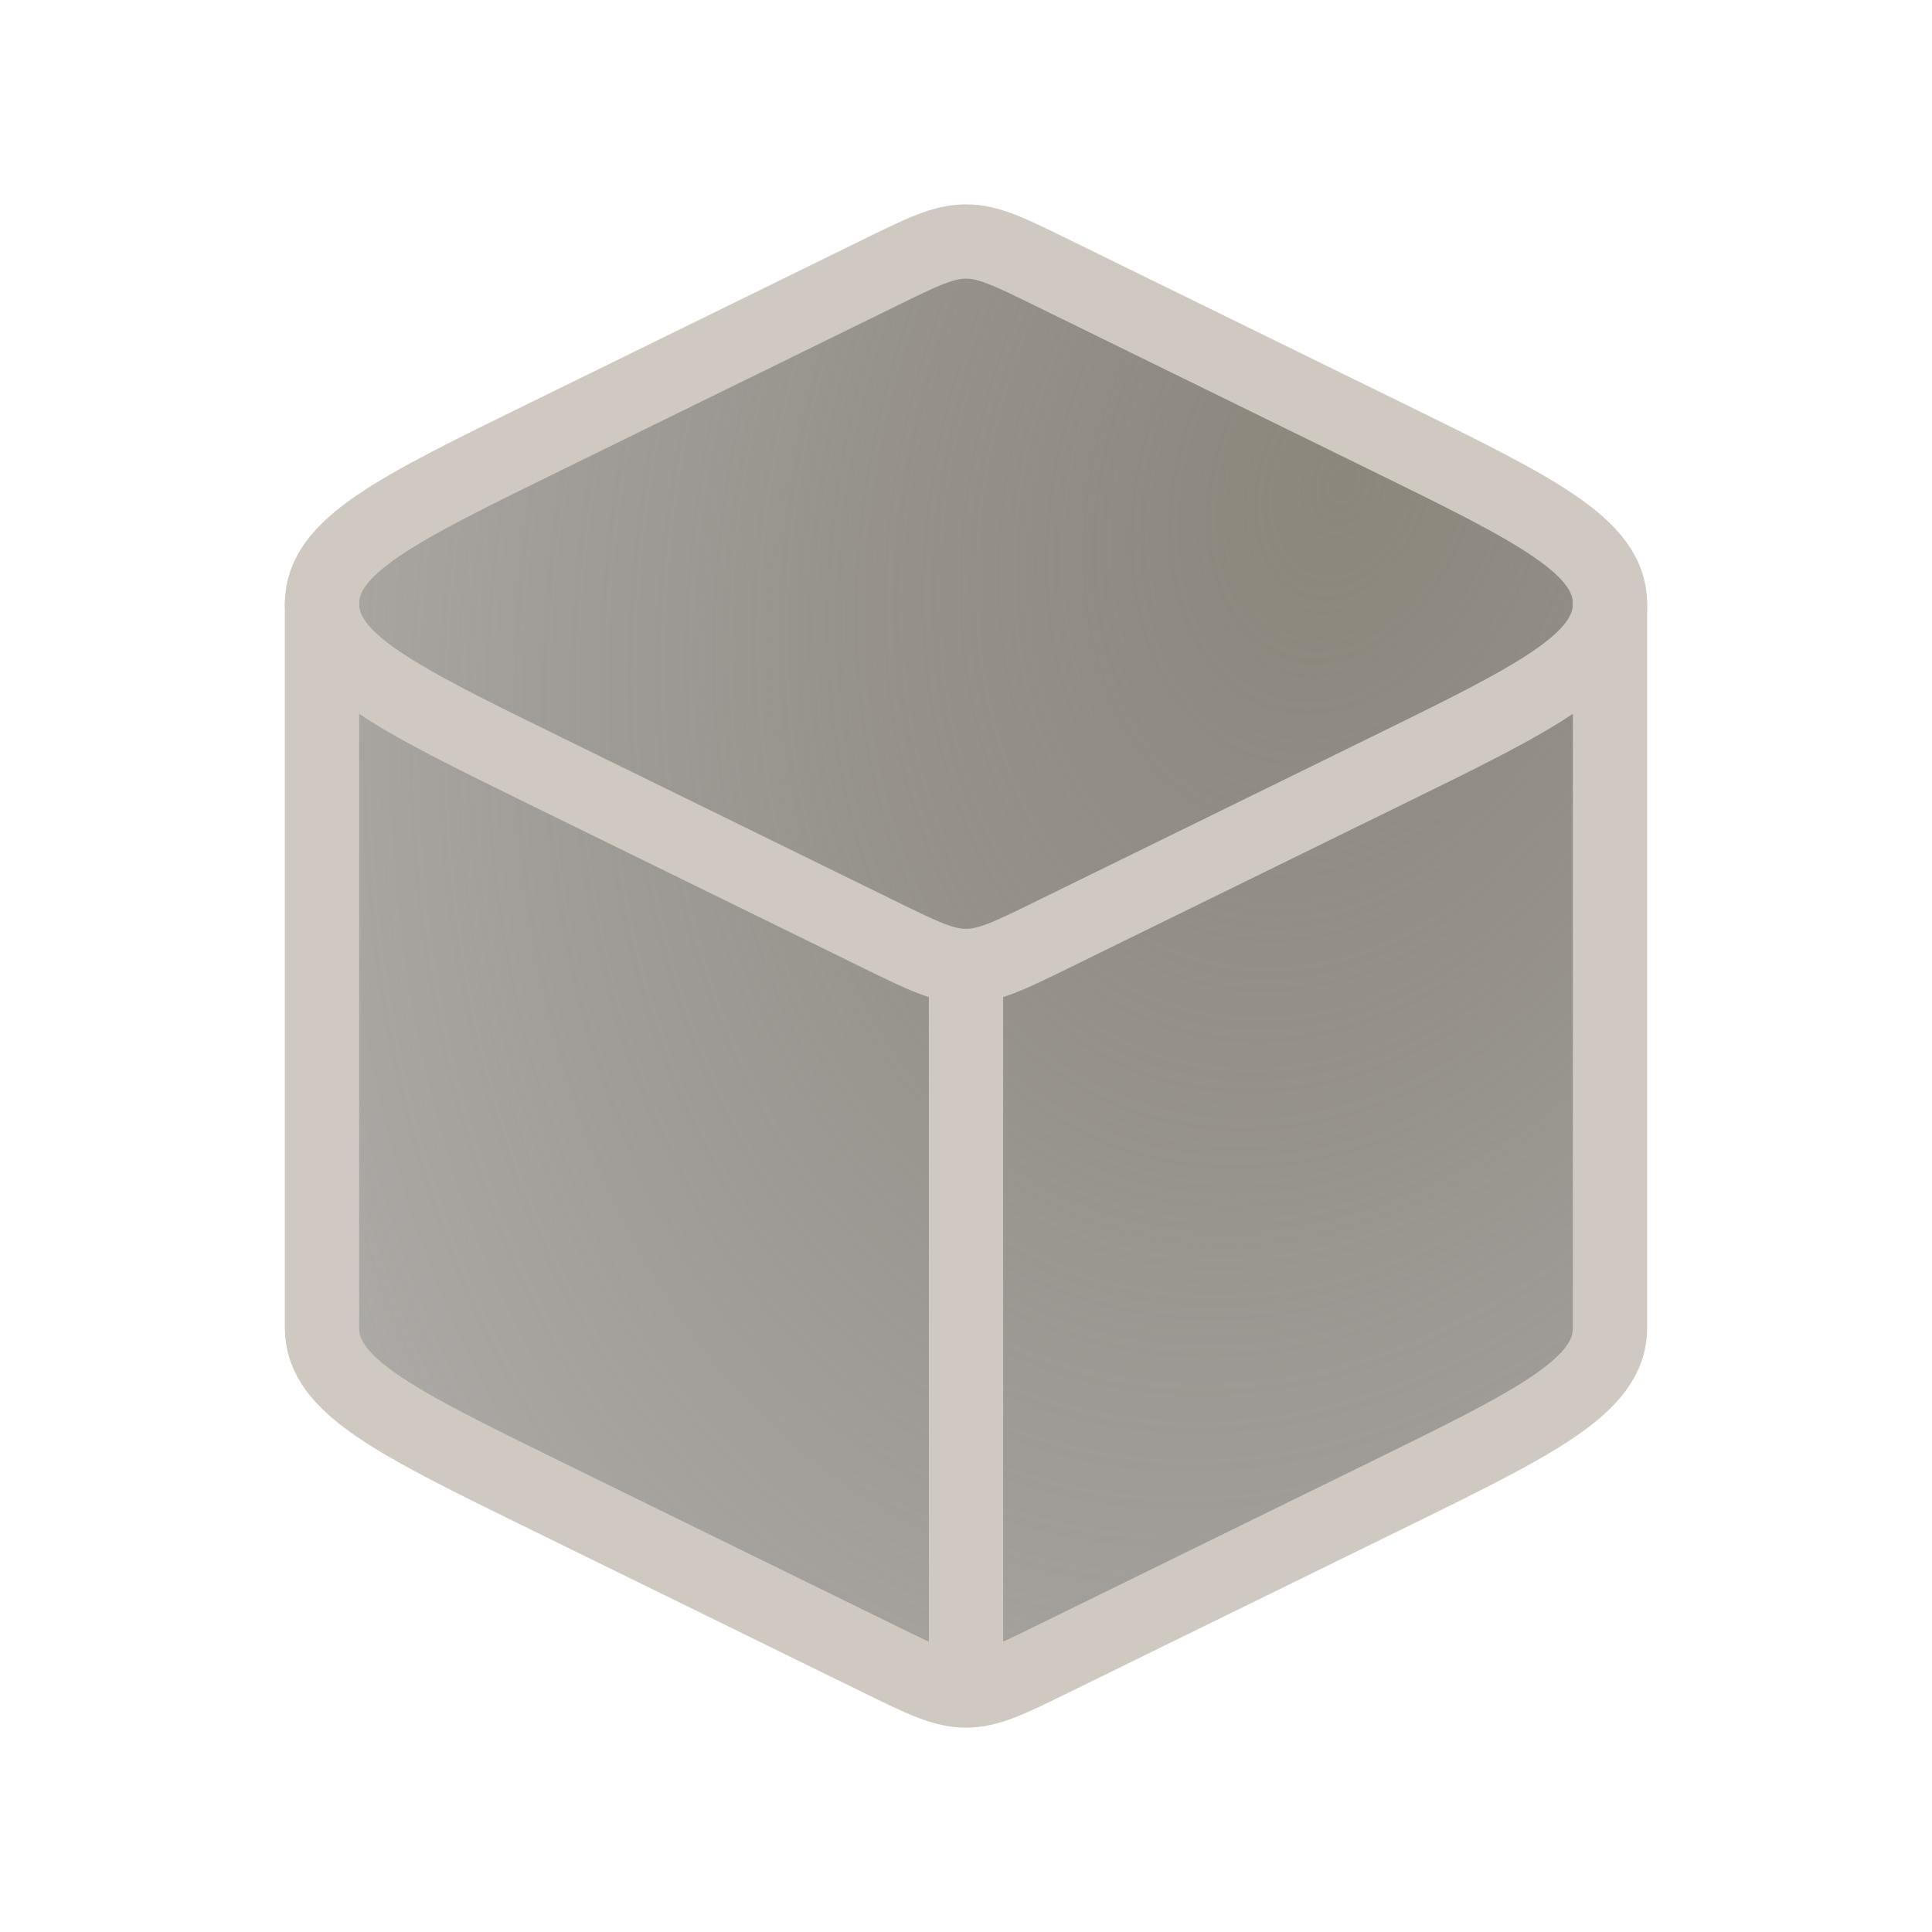
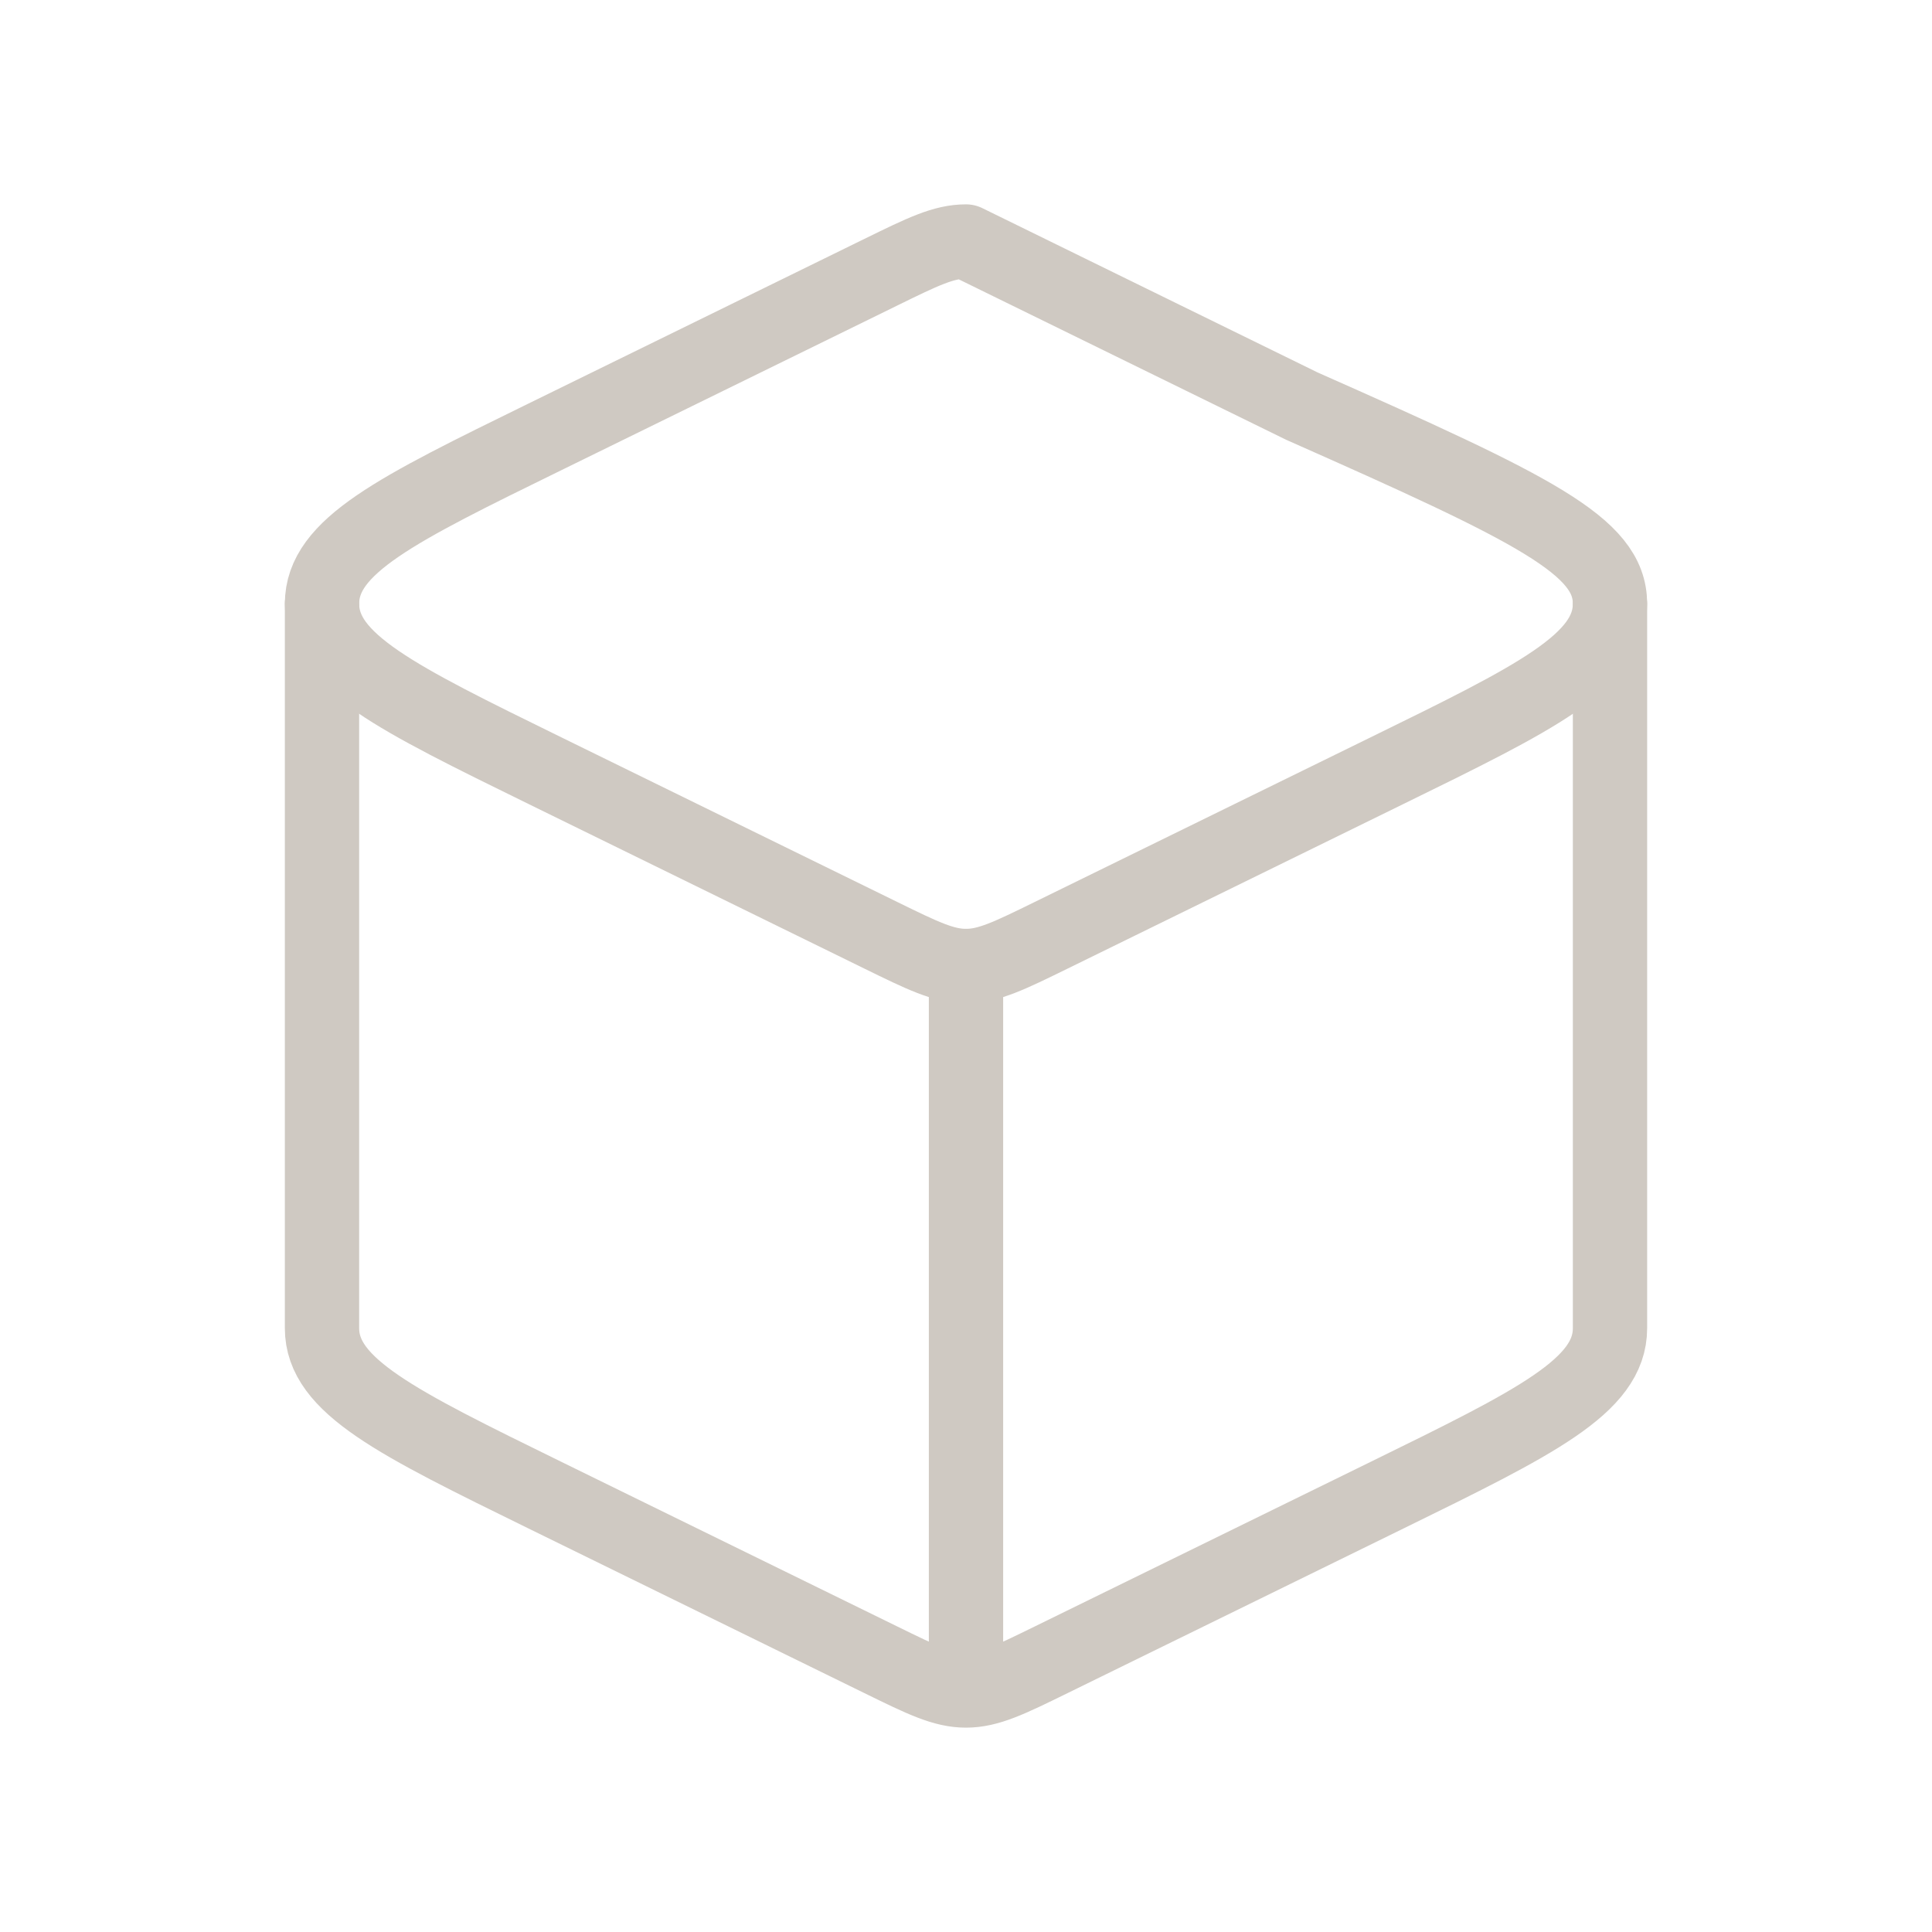
<svg xmlns="http://www.w3.org/2000/svg" width="48" height="48" fill="none">
-   <path fill="url(#a)" fill-rule="evenodd" d="M24 6c-.558 0-1.078.254-2.116.763l-8.345 4.09C9.846 12.663 8 13.567 8 15c0 1.433 1.846 2.338 5.54 4.147l8.344 4.09.163.08-13.74-6.702v16.616l.462 1.384L24 42l15.693-7.846.462-1.847V16.154l-1.508.757C39.55 16.288 40 15.708 40 15c0-1.433-1.846-2.338-5.54-4.147l-8.344-4.09C25.078 6.254 24.558 6 24 6Zm1.076 17.728c-.424.181-.743.272-1.076.272-.49 0-.95-.196-1.759-.589L24 24.27l1.076-.54Z" clip-rule="evenodd" />
  <path stroke="#CFC9C2" stroke-linecap="round" stroke-linejoin="round" stroke-width="1.846" d="M24 42c.558 0 1.078-.254 2.116-.763l8.345-4.09C38.154 35.337 40 34.433 40 33V15M24 42c-.558 0-1.078-.254-2.116-.763l-8.345-4.09C9.846 35.337 8 34.433 8 33V15m16 27V24" />
-   <path stroke="#CFC9C2" stroke-linejoin="round" stroke-width="1.846" d="M21.884 6.763C22.922 6.254 23.442 6 24 6s1.078.254 2.116.763l8.345 4.09C38.154 12.663 40 13.567 40 15c0 1.433-1.846 2.338-5.54 4.147l-8.344 4.09C25.078 23.746 24.558 24 24 24s-1.078-.254-2.116-.763l-8.345-4.09C9.846 17.337 8 16.433 8 15c0-1.433 1.846-2.338 5.54-4.147l8.344-4.09Z" />
+   <path stroke="#CFC9C2" stroke-linejoin="round" stroke-width="1.846" d="M21.884 6.763C22.922 6.254 23.442 6 24 6l8.345 4.09C38.154 12.663 40 13.567 40 15c0 1.433-1.846 2.338-5.54 4.147l-8.344 4.09C25.078 23.746 24.558 24 24 24s-1.078-.254-2.116-.763l-8.345-4.09C9.846 17.337 8 16.433 8 15c0-1.433 1.846-2.338 5.54-4.147l8.344-4.09Z" />
  <defs>
    <radialGradient id="a" cx="0" cy="0" r="1" gradientTransform="rotate(108.801 12.393 17.92) scale(72.908 52.386)" gradientUnits="userSpaceOnUse">
      <stop stop-color="#8C877D" />
      <stop offset="1" stop-color="#45403D" stop-opacity=".1" />
    </radialGradient>
  </defs>
</svg>